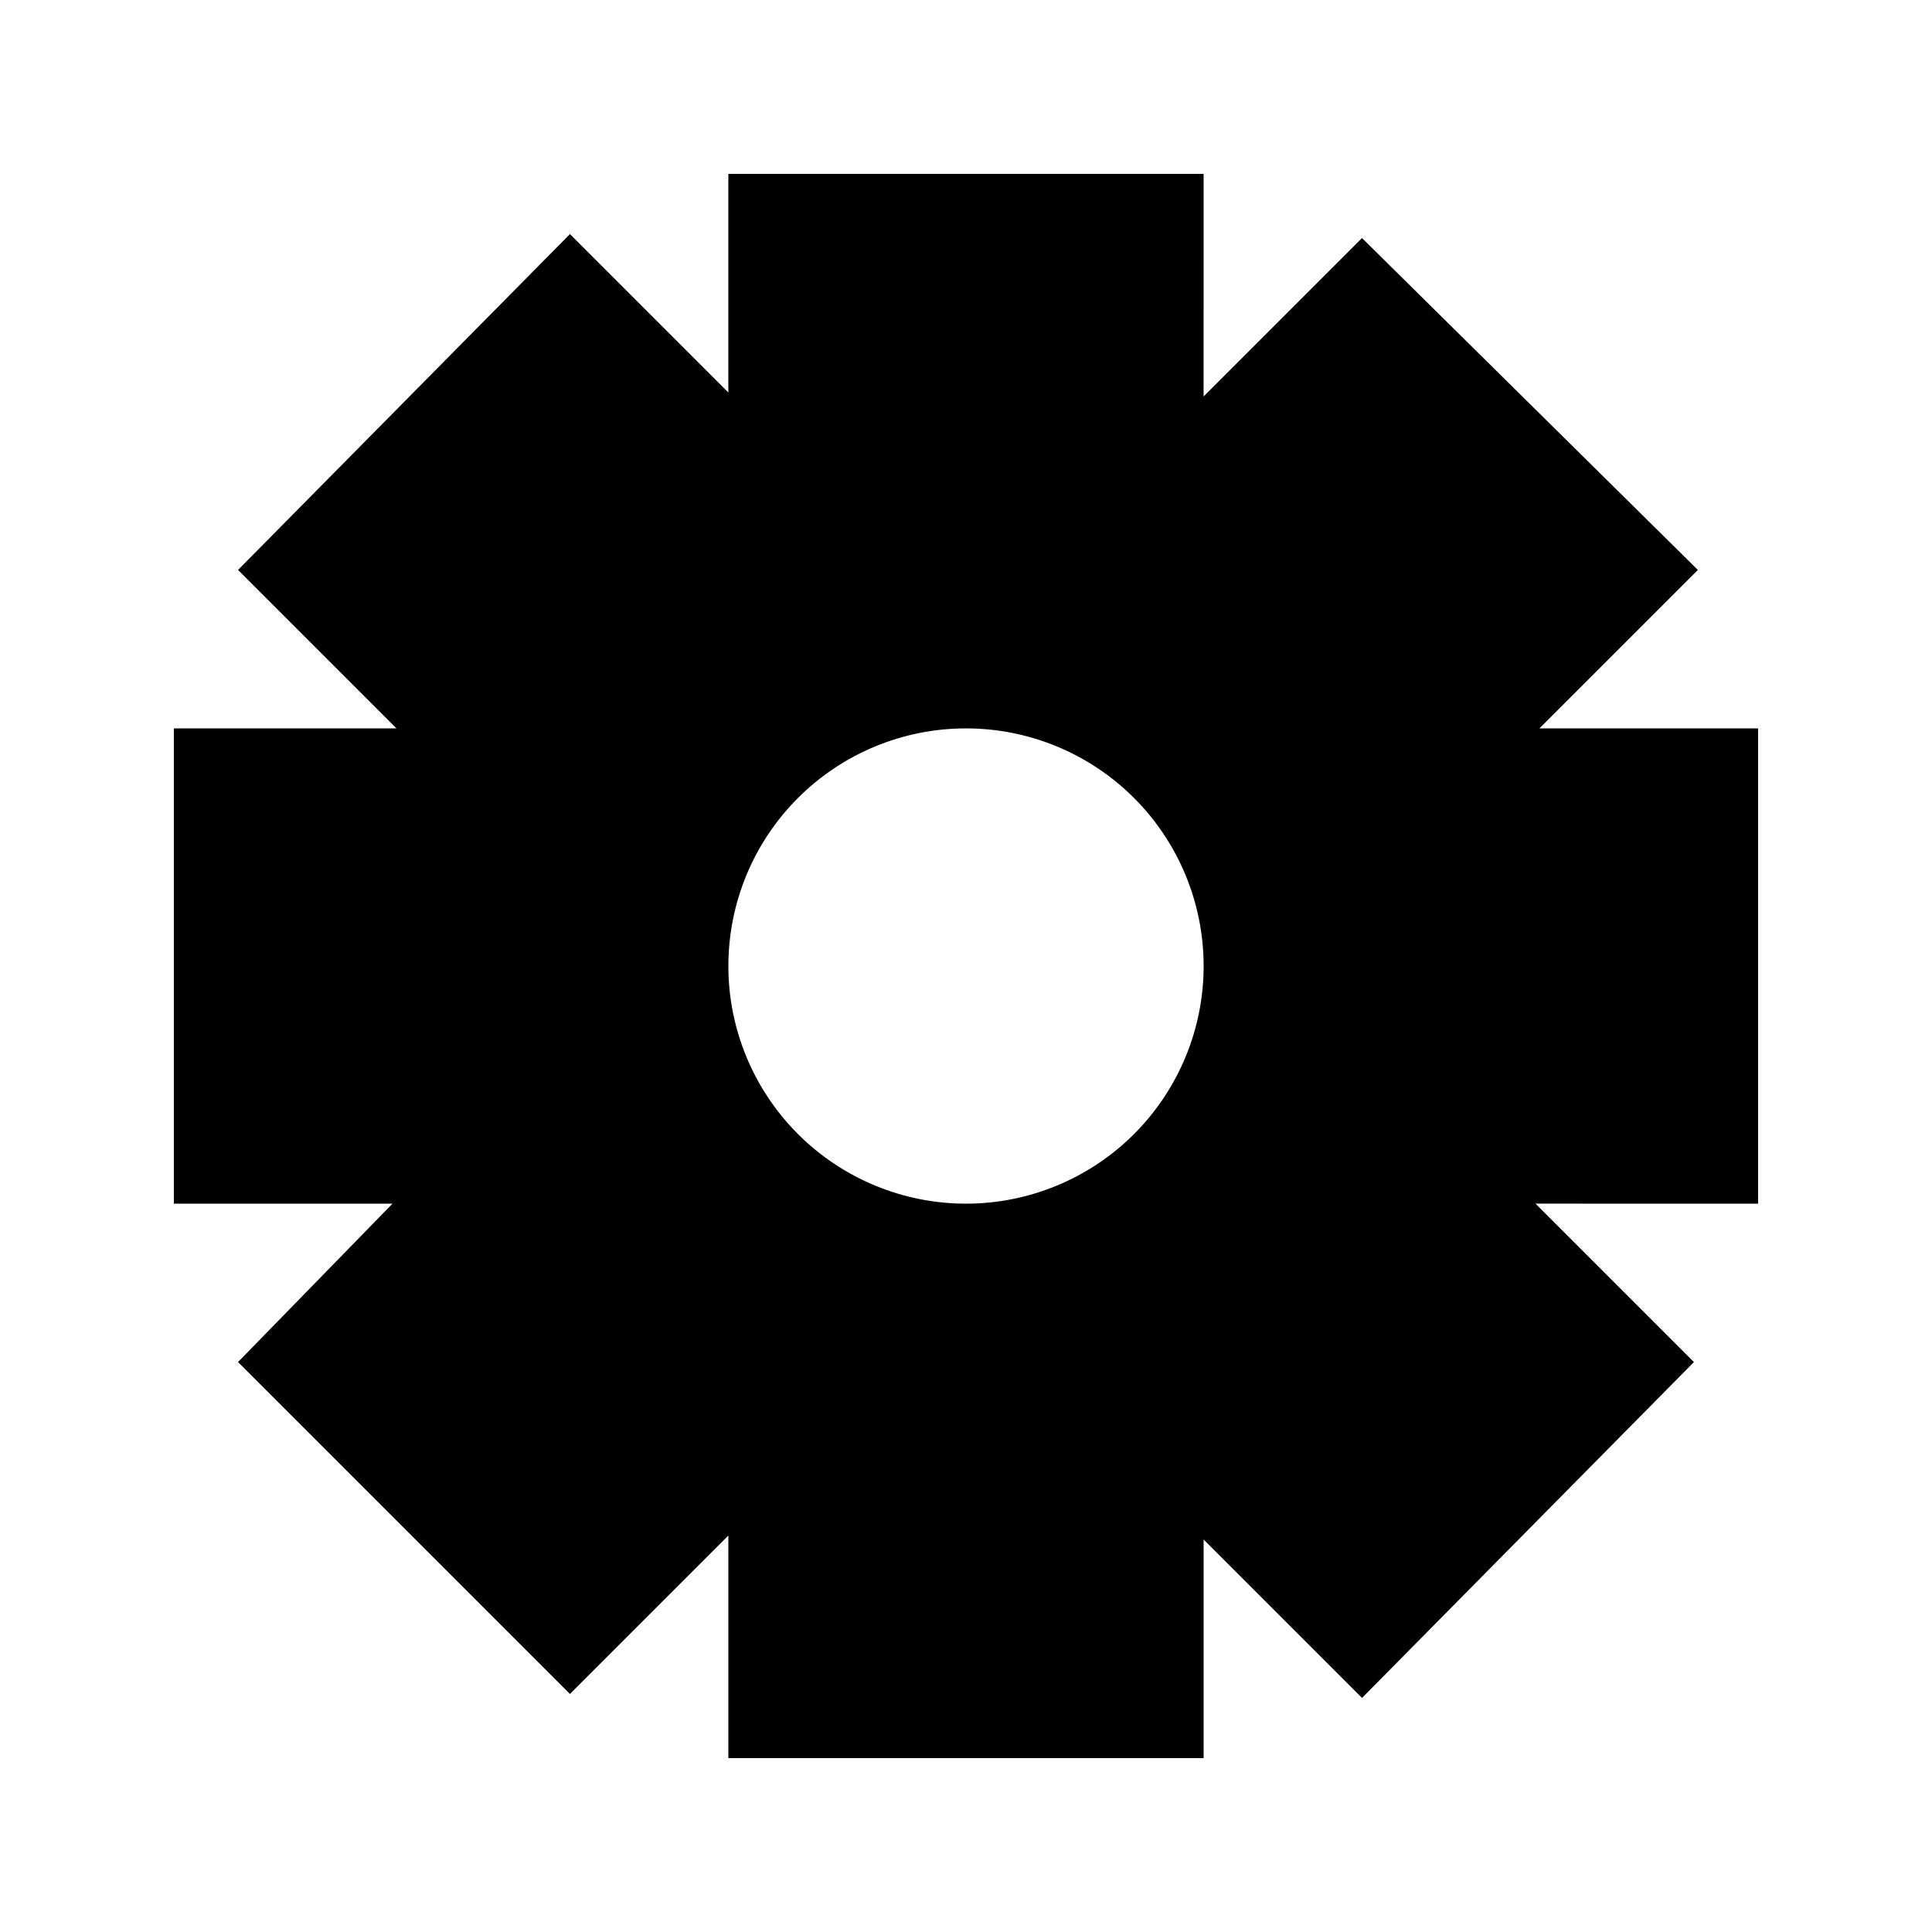
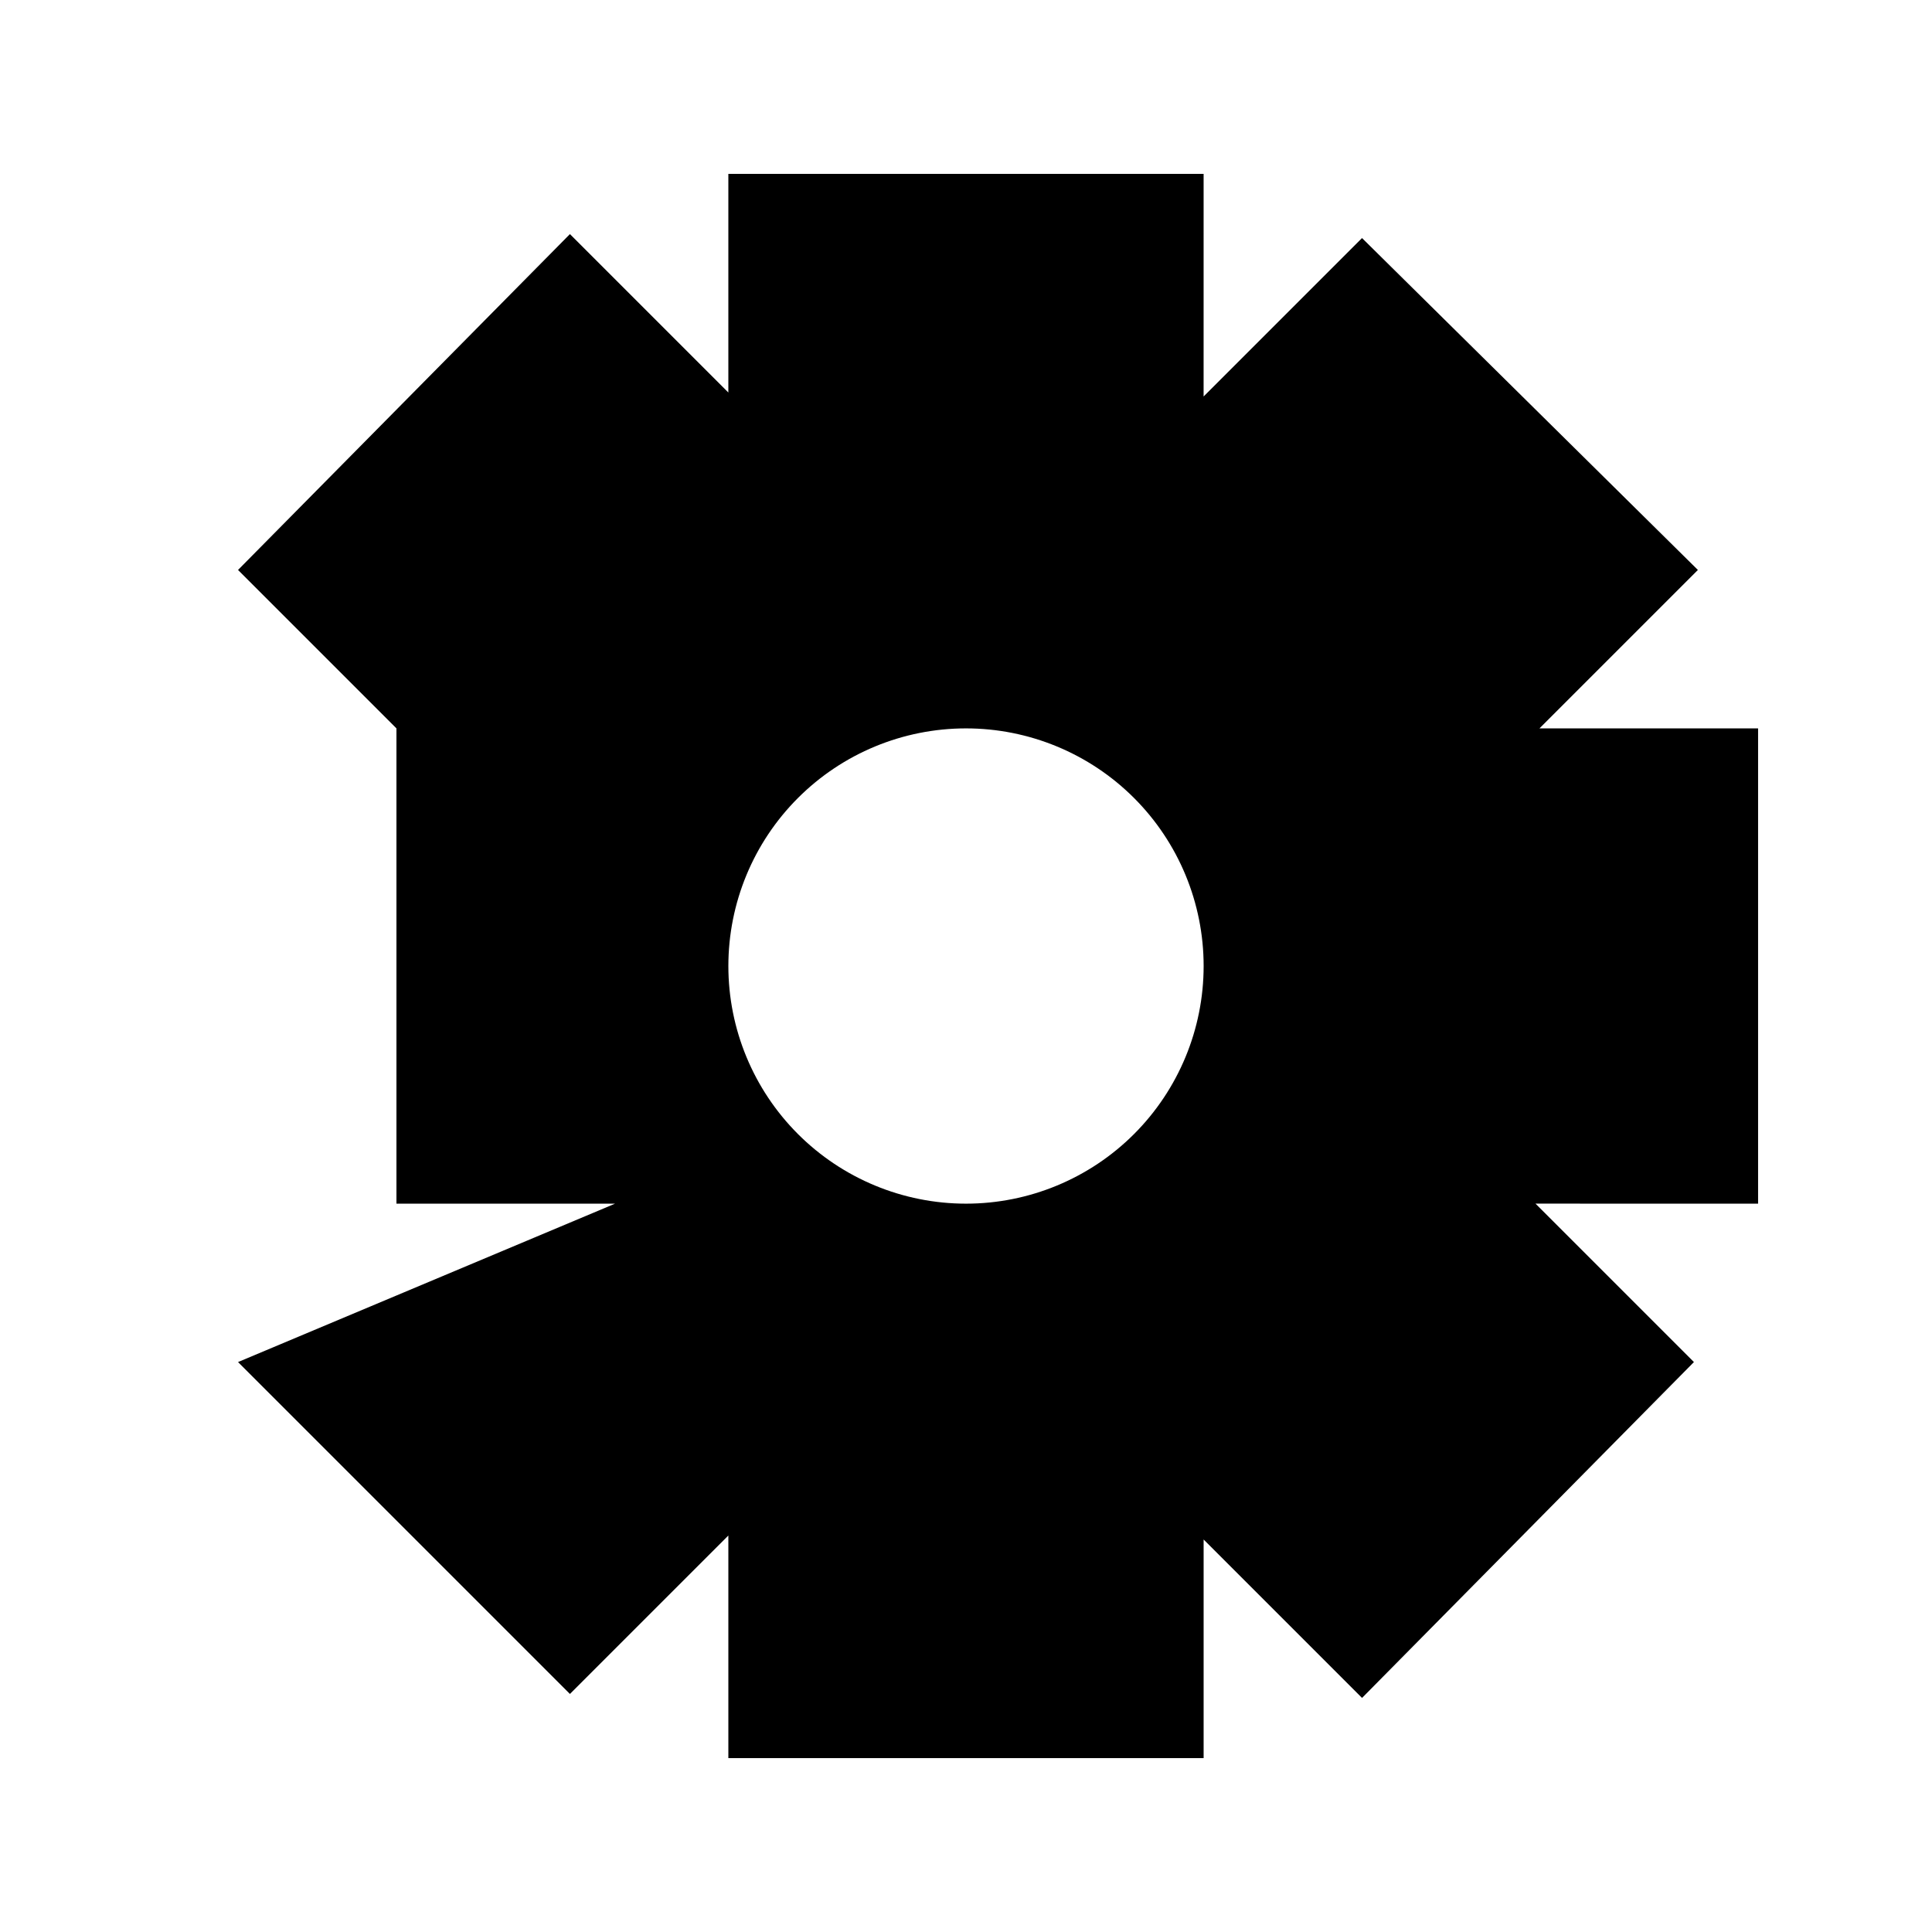
<svg xmlns="http://www.w3.org/2000/svg" fill="#000000" width="800px" height="800px" version="1.1" viewBox="144 144 512 512">
-   <path d="m207.08 504.96 87.957 87.957 41.984-41.984v58.988h125.95v-57.938l41.984 41.984 87.953-89.008-41.984-41.984 58.988 0.004v-125.95h-57.938l41.984-41.984-89.008-87.957-41.984 41.984 0.004-58.988h-125.95v57.938l-41.984-41.984-87.957 89.008 41.984 41.984h-58.988v125.95h57.938zm192.92-167.93c16.699 0 32.719 6.633 44.531 18.445 11.809 11.809 18.445 27.828 18.445 44.531 0 16.699-6.637 32.719-18.445 44.531-11.812 11.809-27.832 18.445-44.531 18.445-16.703 0-32.723-6.637-44.531-18.445-11.812-11.812-18.445-27.832-18.445-44.531 0-16.703 6.633-32.723 18.445-44.531 11.809-11.812 27.828-18.445 44.531-18.445z" />
+   <path d="m207.08 504.96 87.957 87.957 41.984-41.984v58.988h125.95v-57.938l41.984 41.984 87.953-89.008-41.984-41.984 58.988 0.004v-125.95h-57.938l41.984-41.984-89.008-87.957-41.984 41.984 0.004-58.988h-125.95v57.938l-41.984-41.984-87.957 89.008 41.984 41.984v125.95h57.938zm192.92-167.93c16.699 0 32.719 6.633 44.531 18.445 11.809 11.809 18.445 27.828 18.445 44.531 0 16.699-6.637 32.719-18.445 44.531-11.812 11.809-27.832 18.445-44.531 18.445-16.703 0-32.723-6.637-44.531-18.445-11.812-11.812-18.445-27.832-18.445-44.531 0-16.703 6.633-32.723 18.445-44.531 11.809-11.812 27.828-18.445 44.531-18.445z" />
</svg>